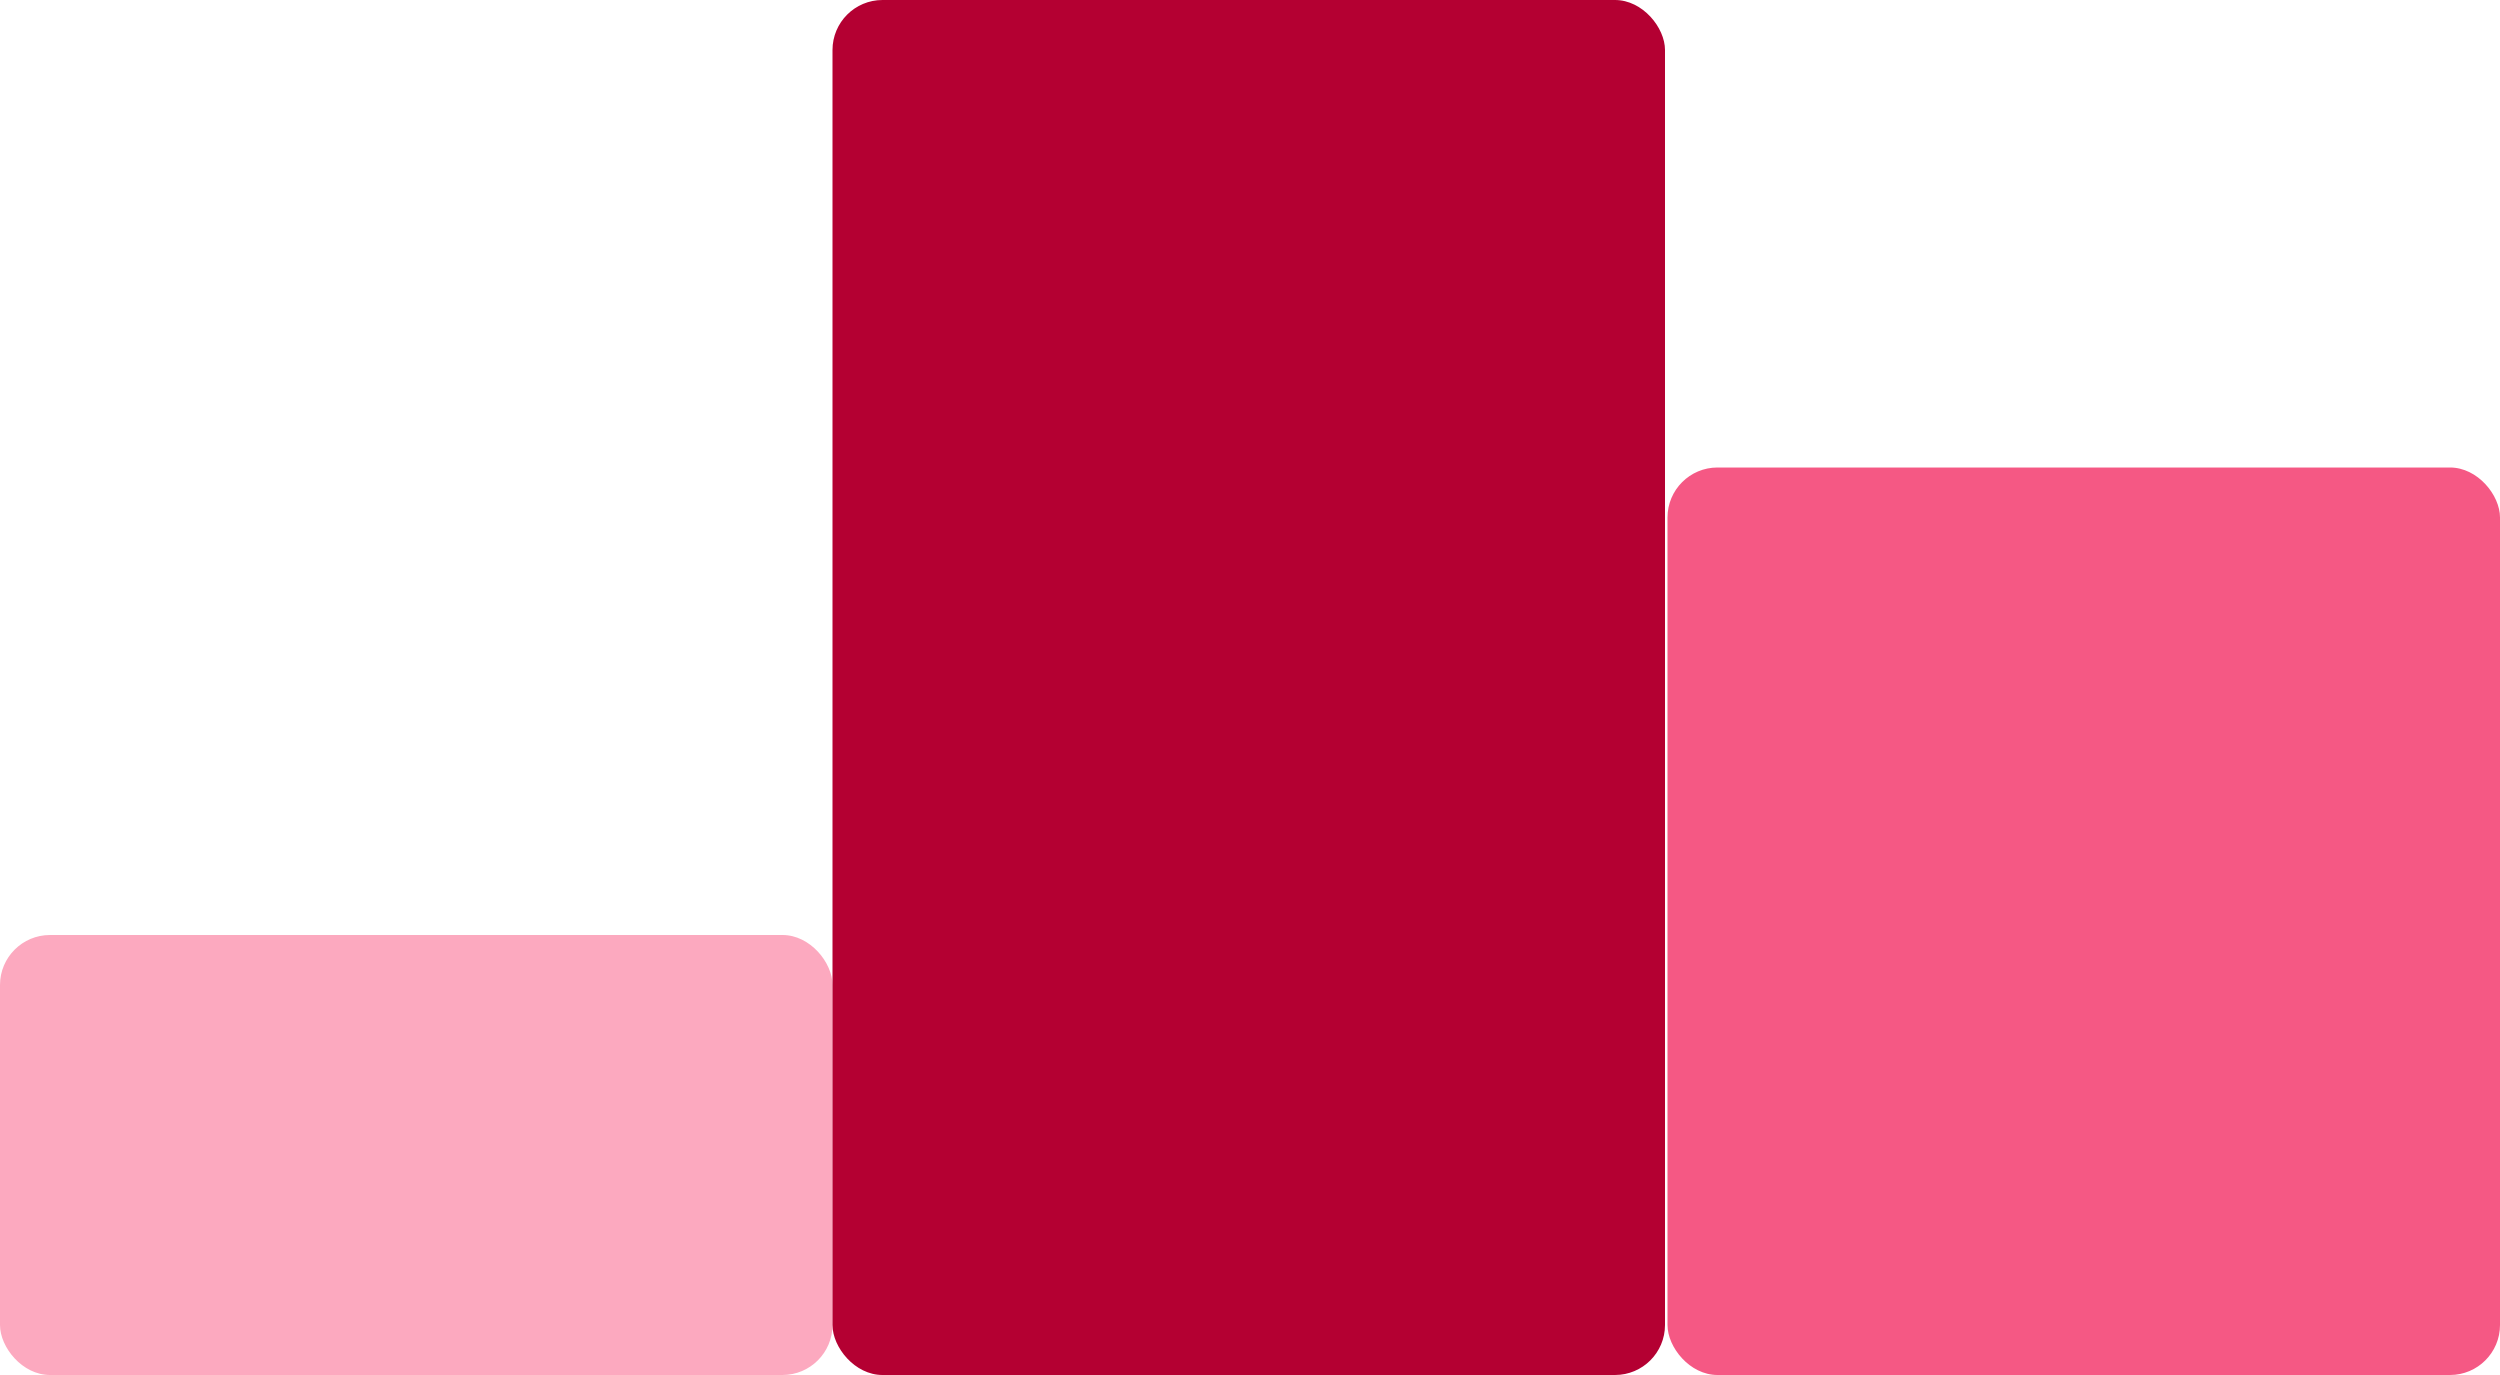
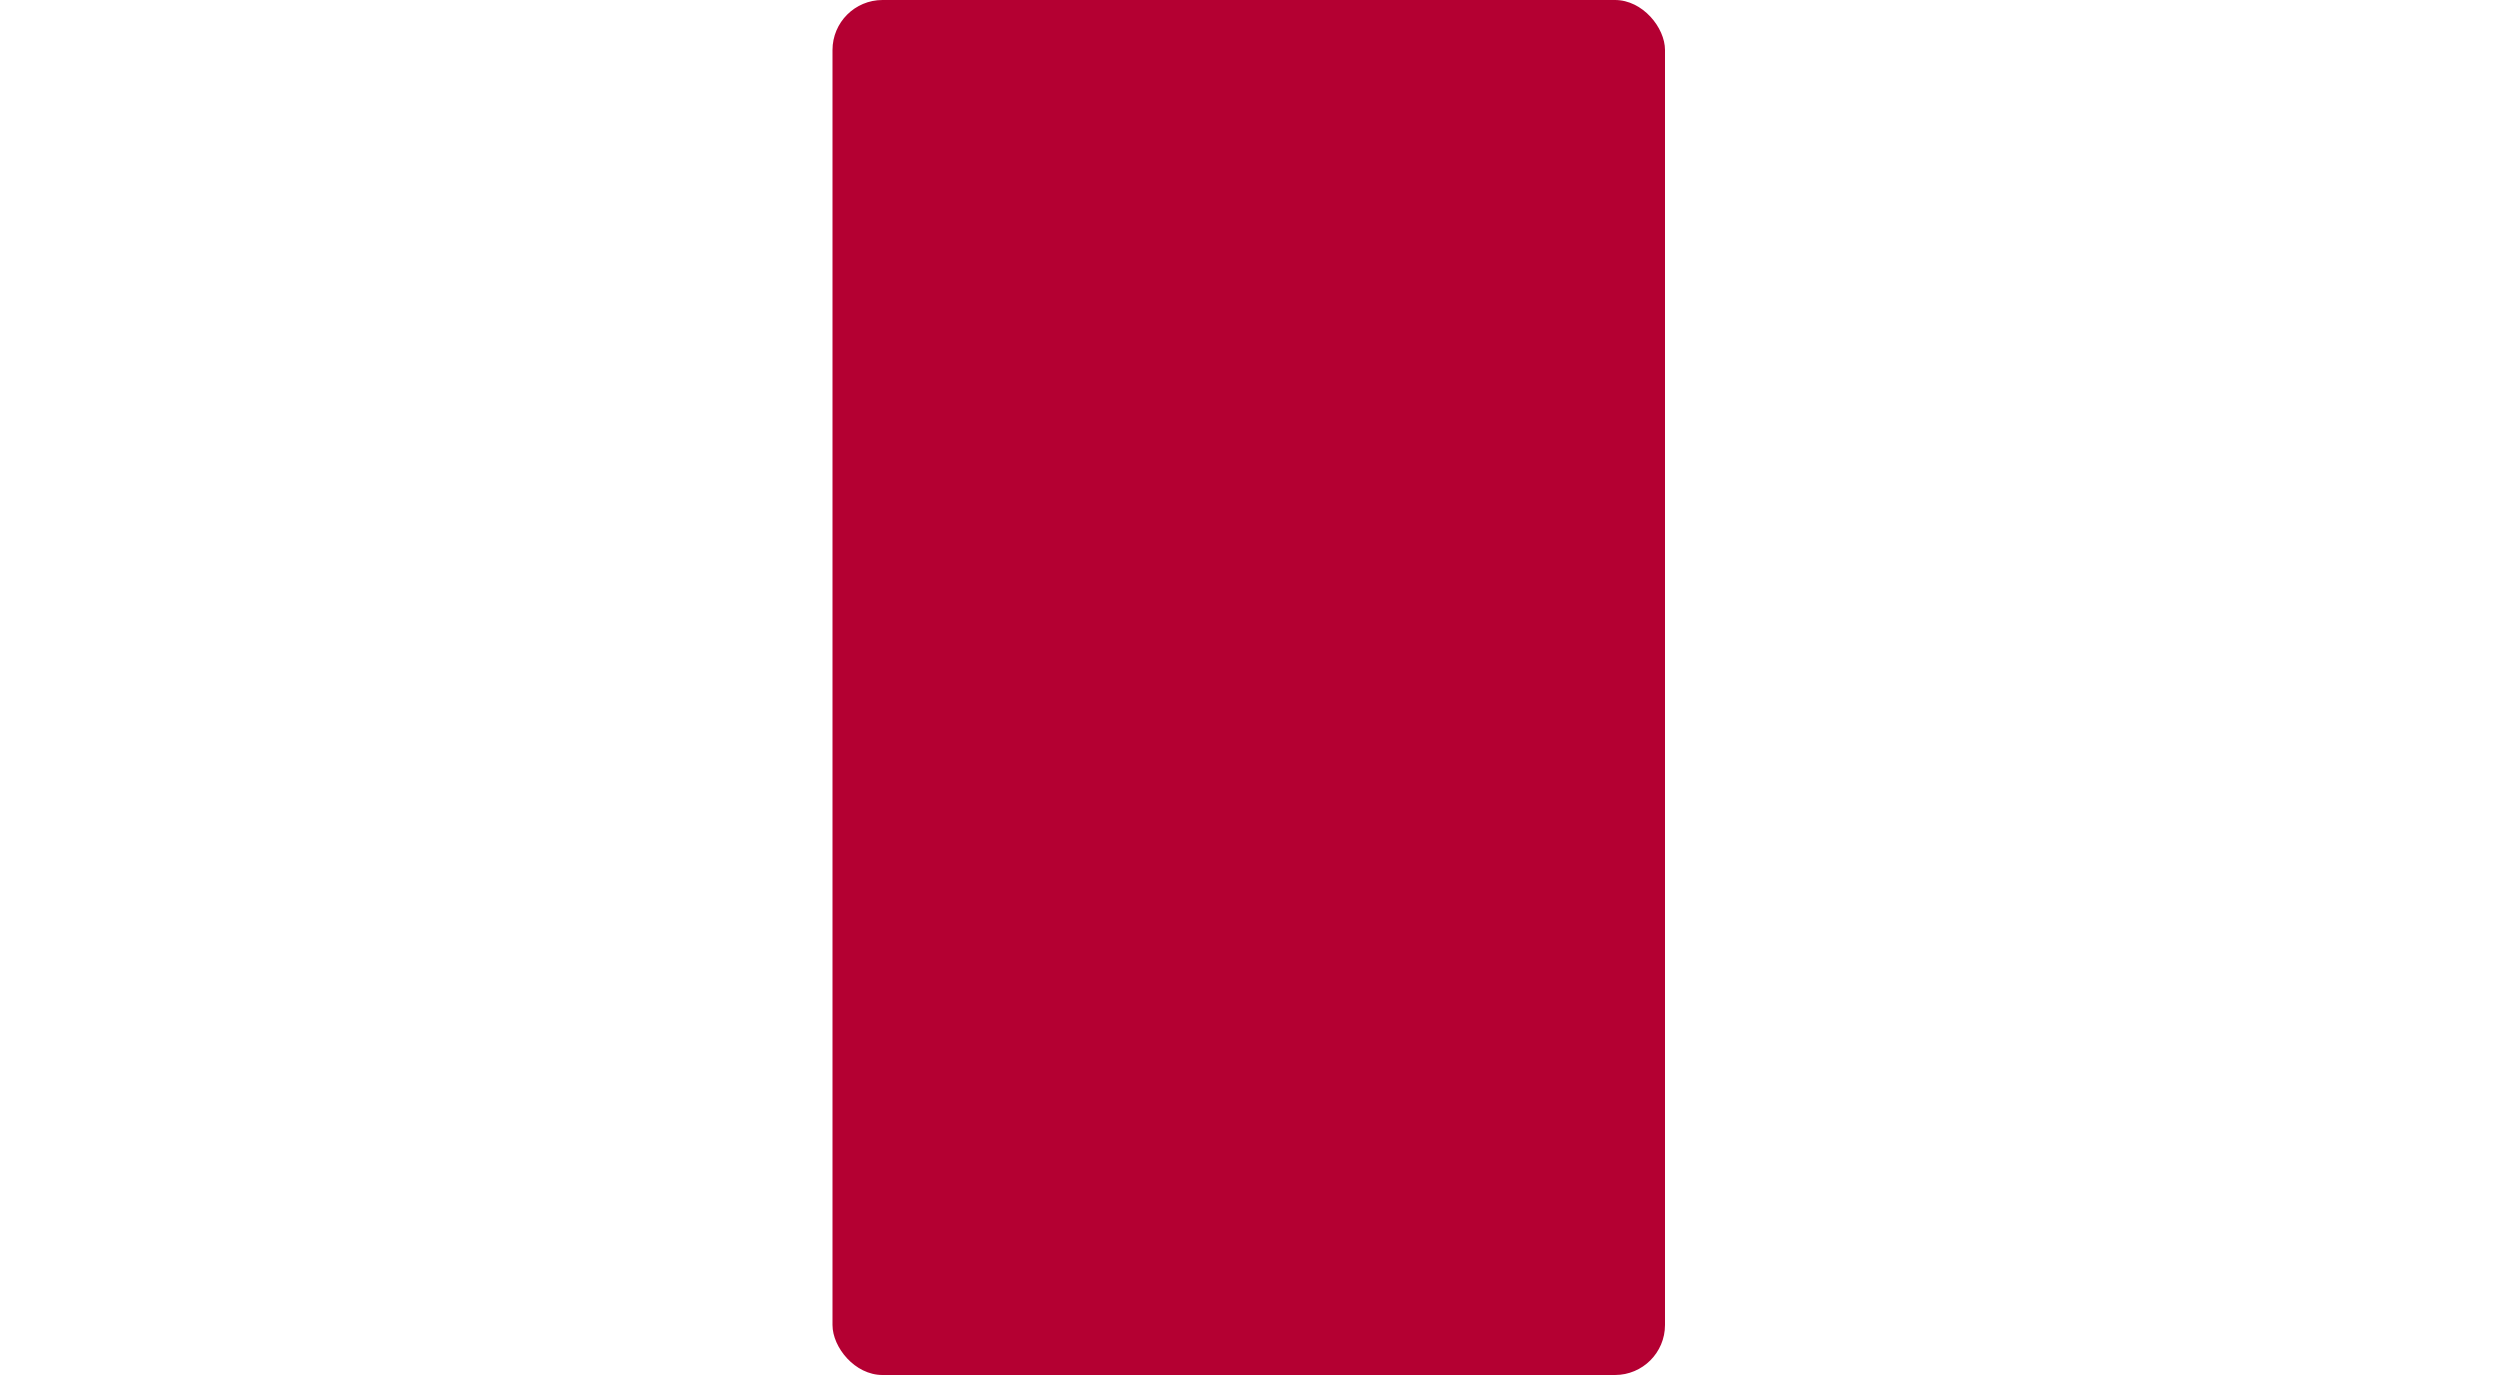
<svg xmlns="http://www.w3.org/2000/svg" data-name="Layer 1" viewBox="0 0 100 55">
-   <rect width="33.3" height="17.6" y="37.4" fill="#fca9bf" rx="2" ry="2" />
-   <rect width="33.3" height="36.3" x="66.7" y="18.7" fill="#f55884" rx="2" ry="2" />
  <rect width="33.3" height="55" x="33.3" fill="#b40032" rx="2" ry="2" />
</svg>